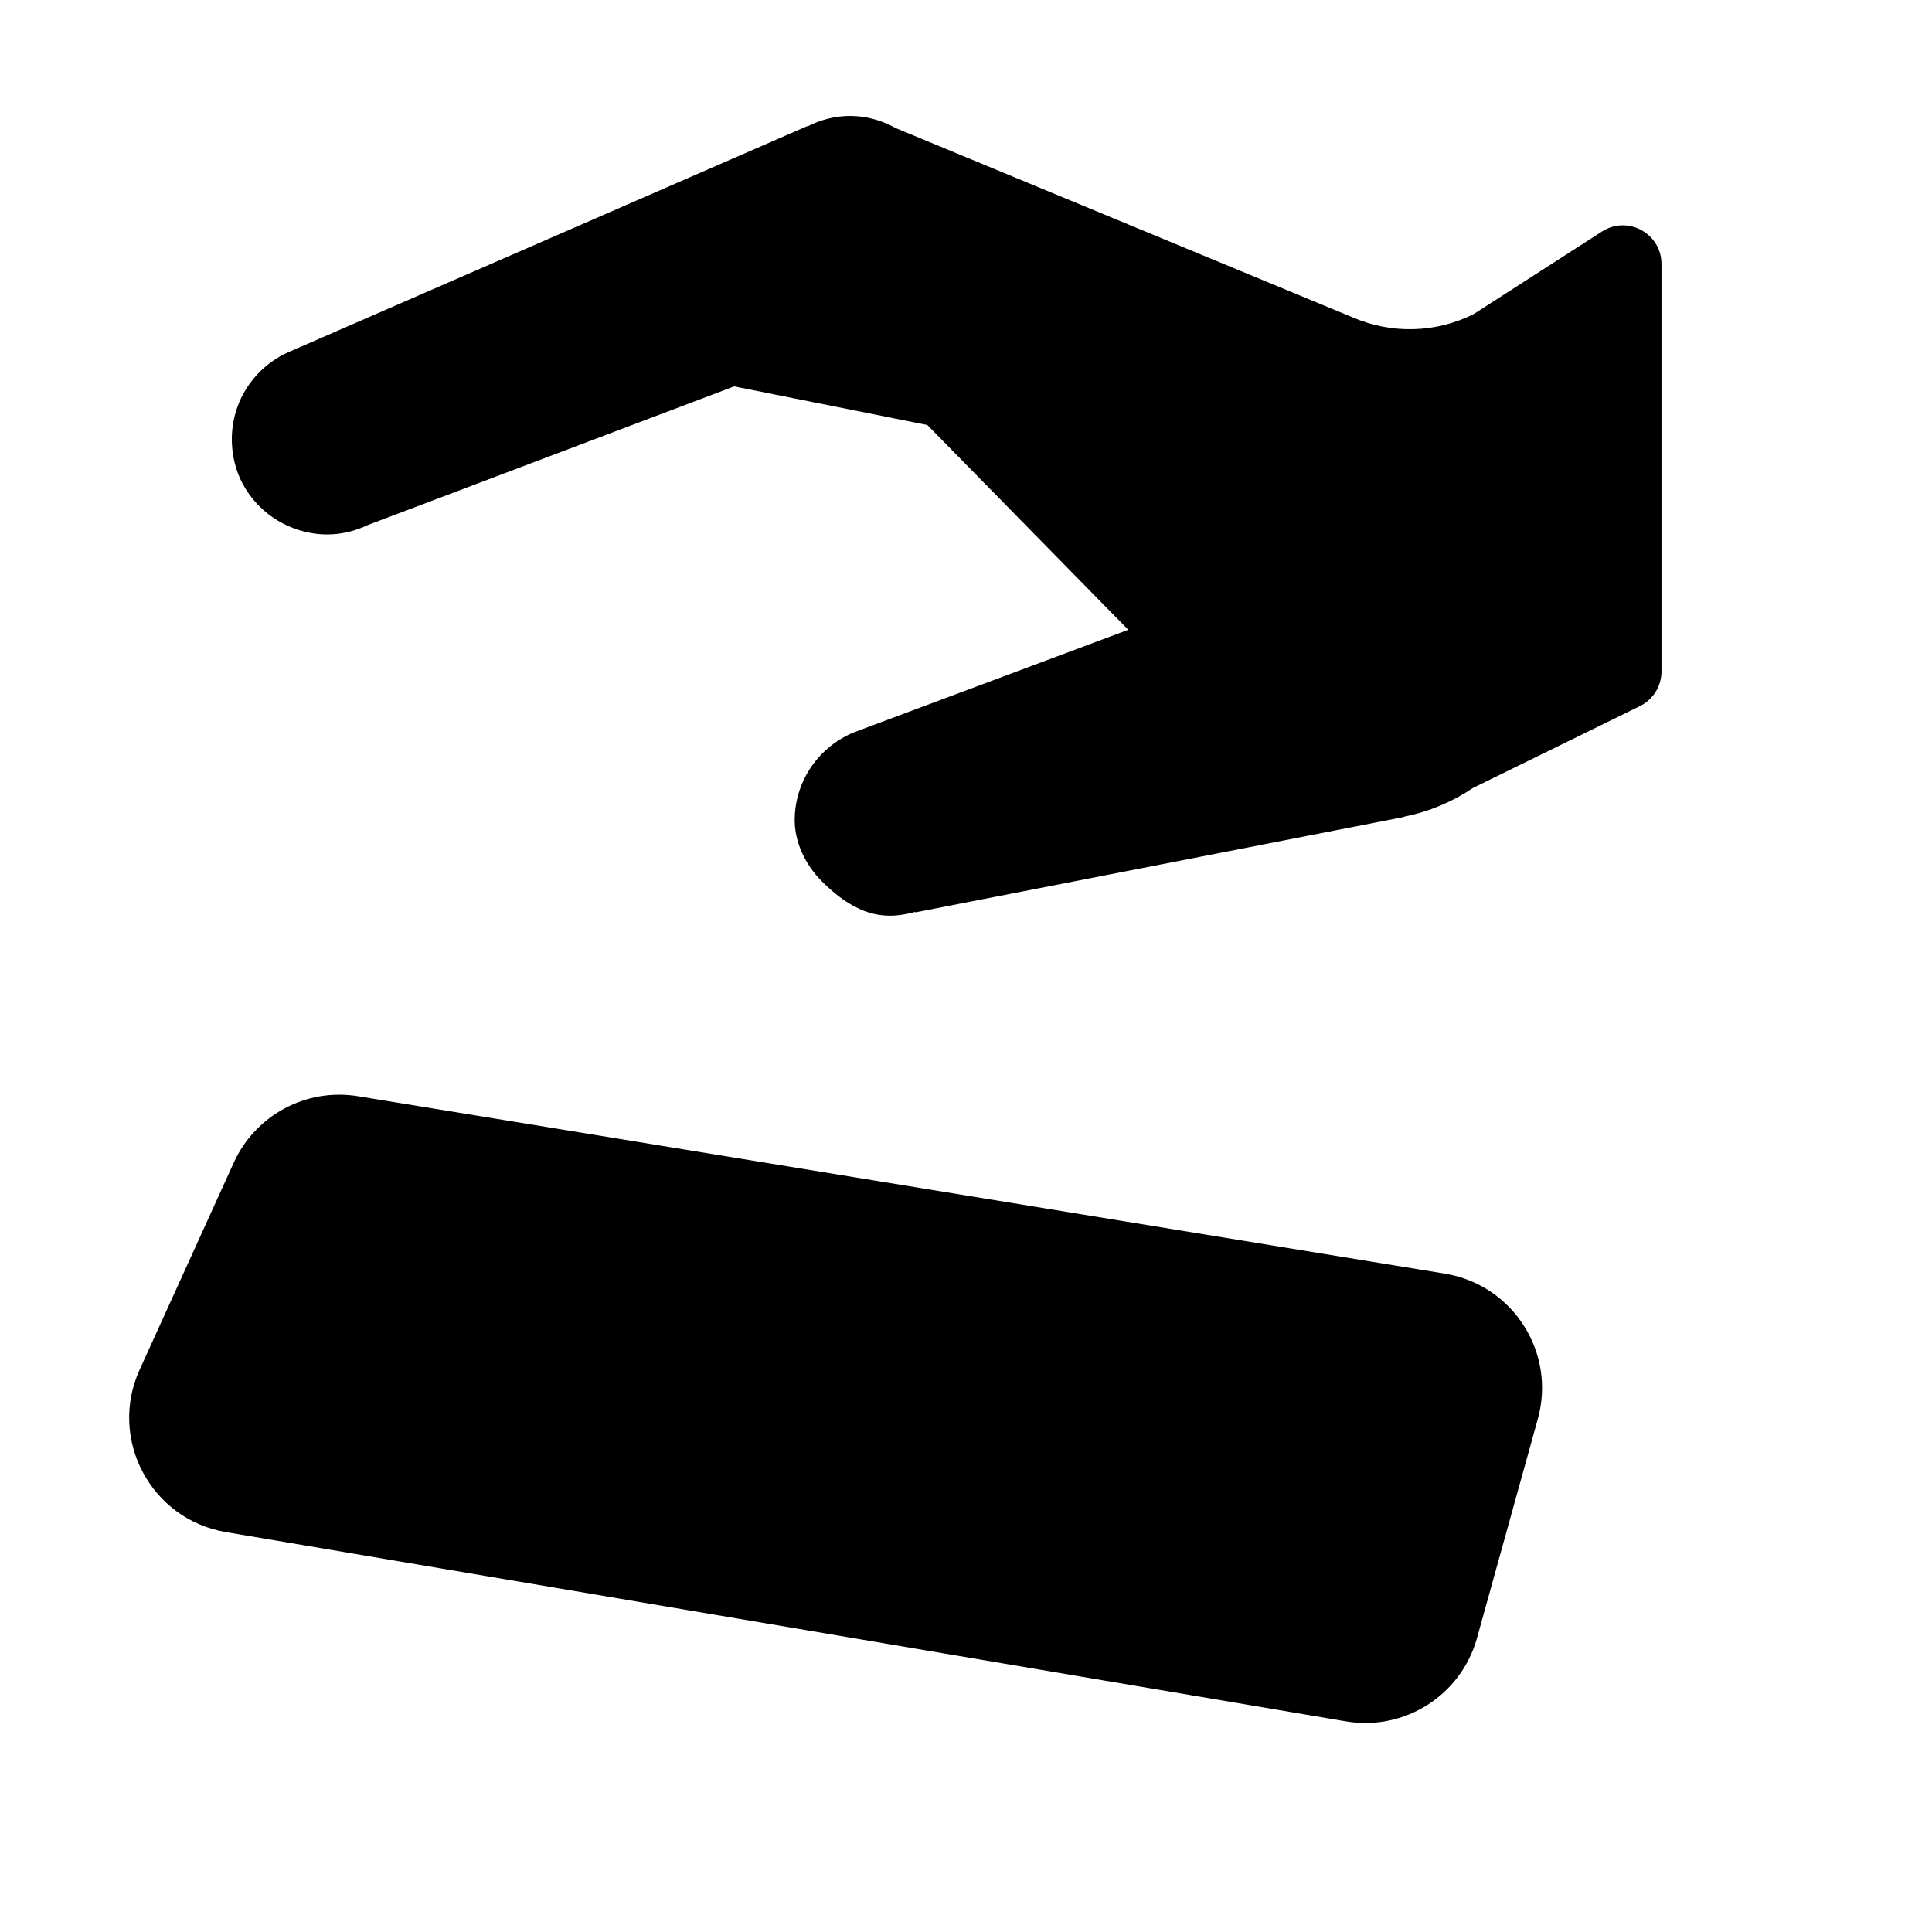
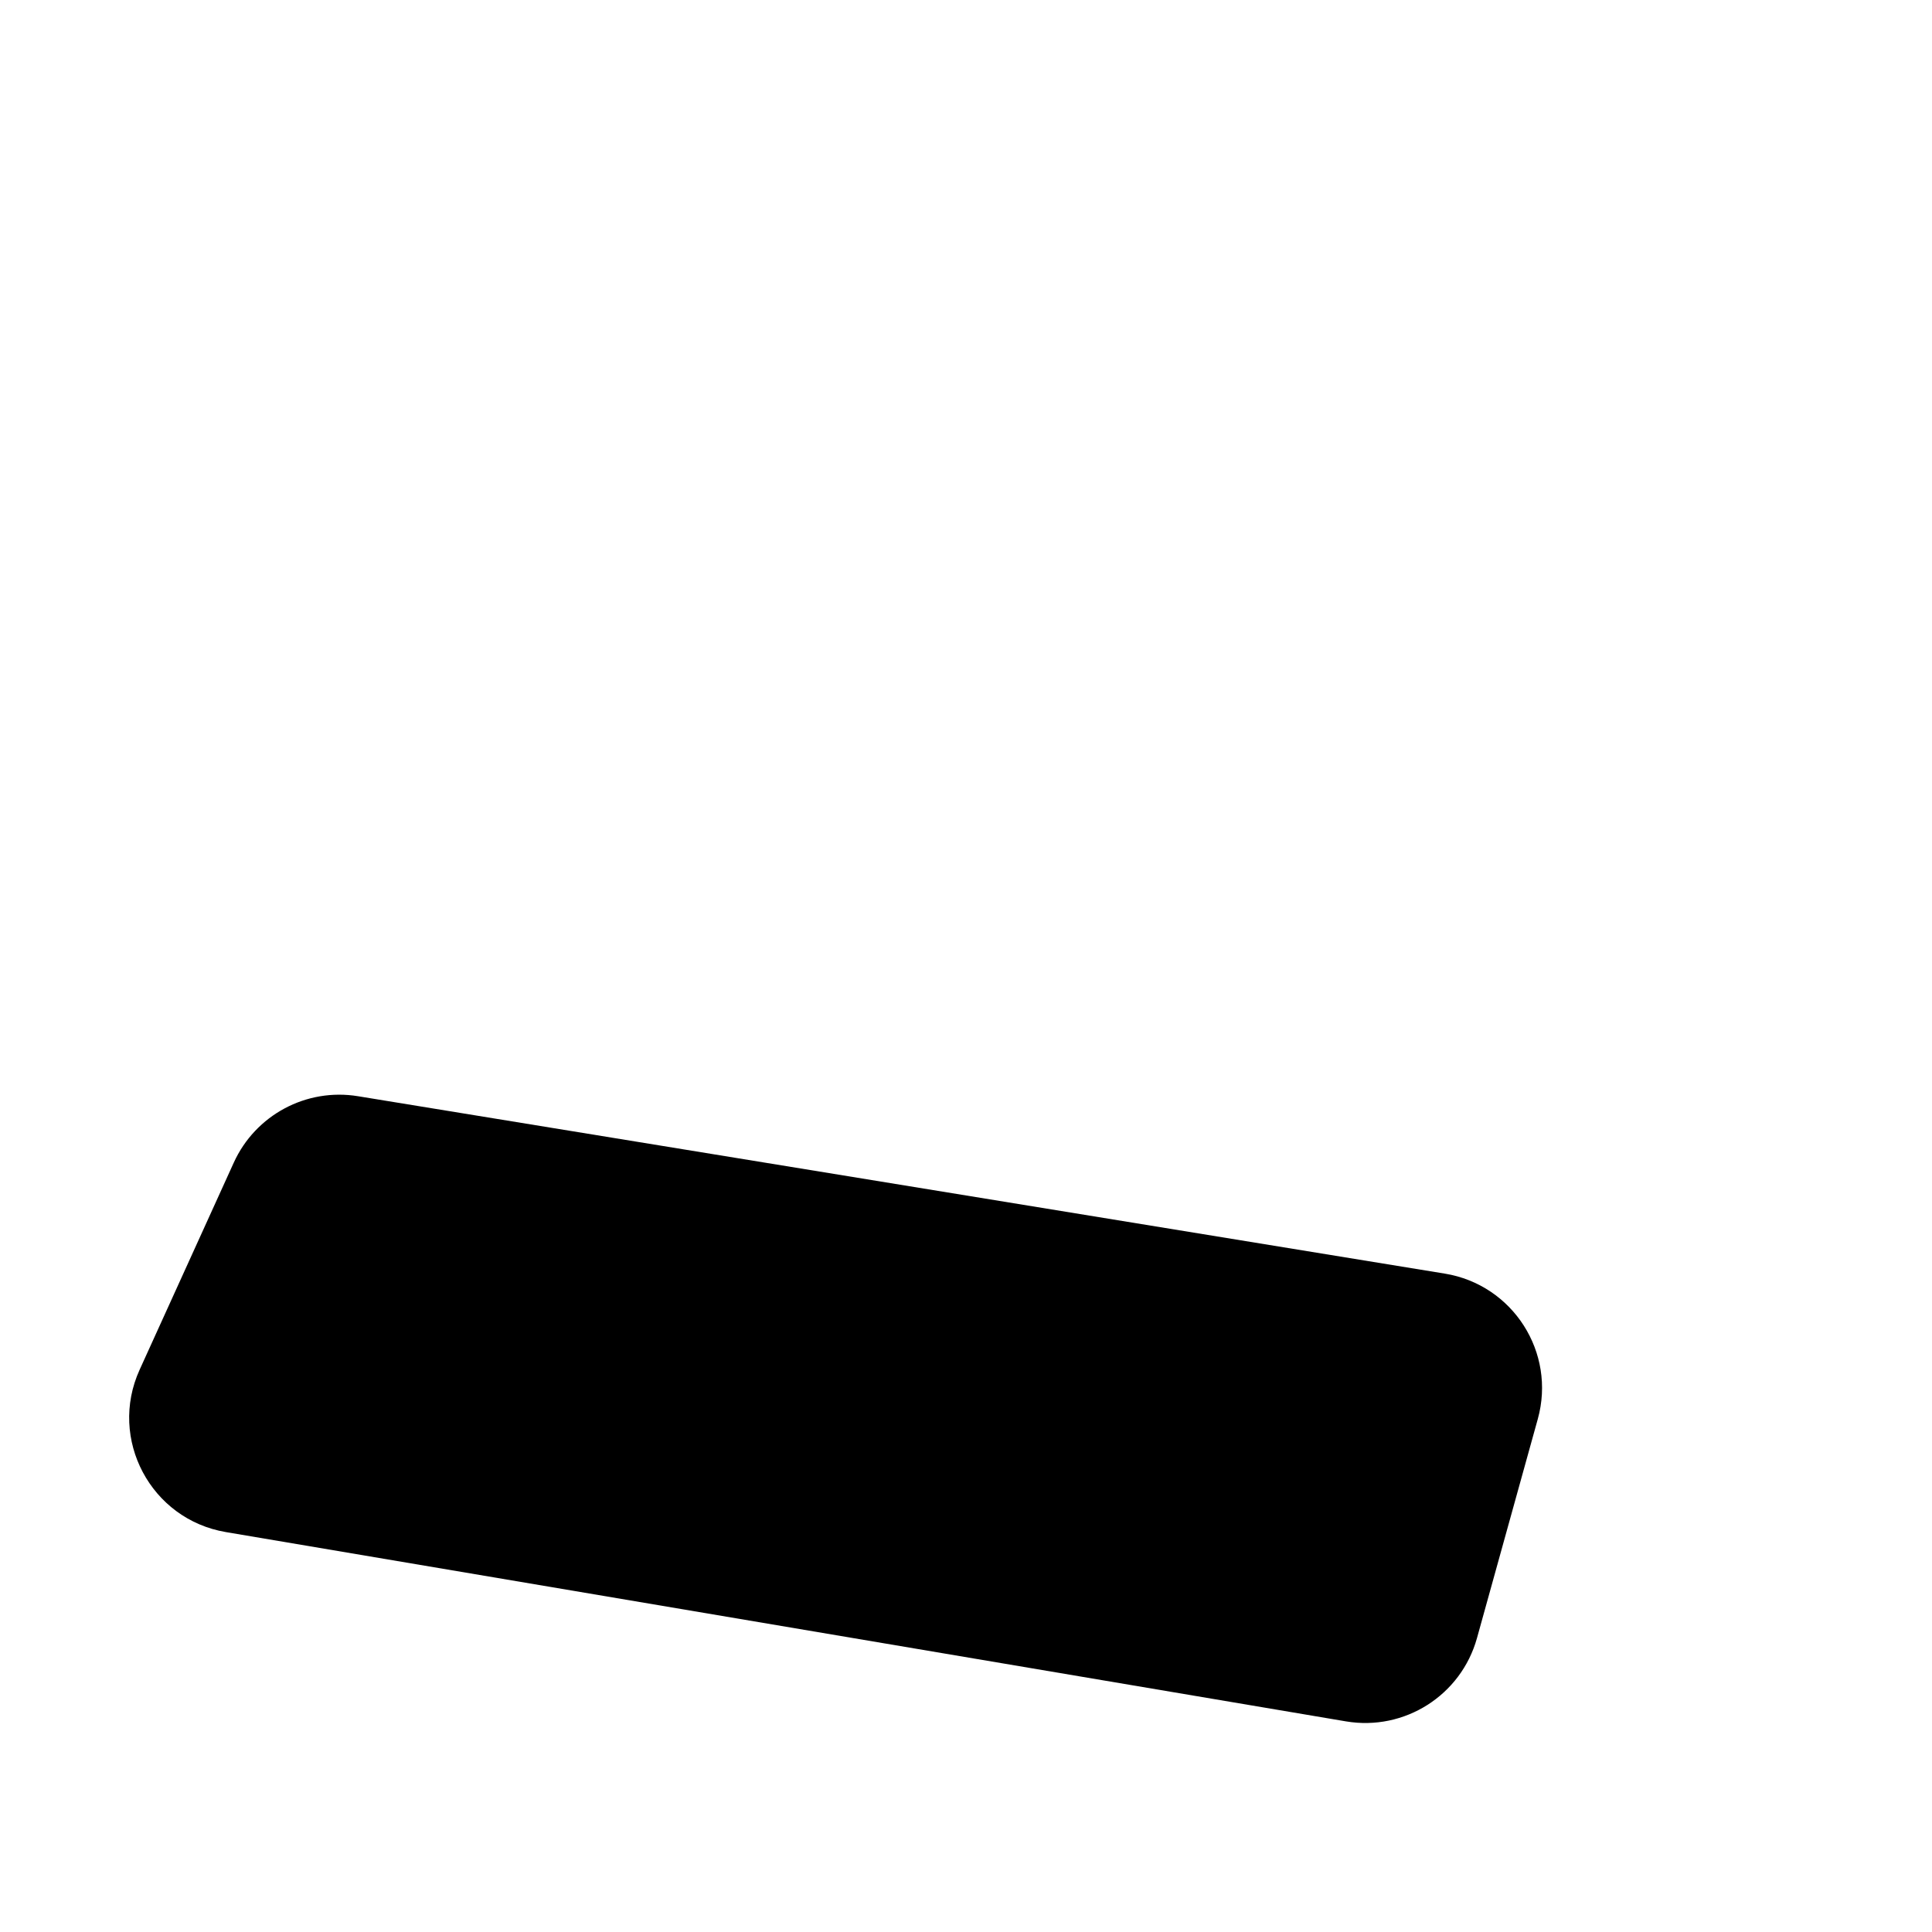
<svg xmlns="http://www.w3.org/2000/svg" width="50" height="50" viewBox="0 0 50 50" fill="none">
-   <path d="M6.075 11.984C6.262 12.752 6.852 13.391 7.592 13.668C8.301 13.934 8.96 13.852 9.516 13.589L19 10L24 11L29.2 16.299L22.117 18.946C21.223 19.305 20.586 20.168 20.567 21.185C20.556 21.793 20.842 22.381 21.272 22.811C22.258 23.798 23.009 23.787 23.688 23.599L23.692 23.612L36.314 21.148L36.351 21.133C36.997 21.002 37.597 20.746 38.124 20.39L42.439 18.275C42.782 18.107 42.999 17.759 42.999 17.377V6.833C42.999 6.042 42.123 5.564 41.458 5.992L38.137 8.13C37.163 8.617 36.023 8.65 35.022 8.22L23.186 3.317C22.833 3.121 22.432 3 22 3C21.604 3 21.235 3.102 20.903 3.268H20.883L7.539 9.082C6.461 9.521 5.762 10.695 6.075 11.984Z" fill="black" />
  <path d="M6.05 30.089C6.611 28.856 7.928 28.151 9.265 28.37L37.391 32.961C39.154 33.249 40.276 35.003 39.798 36.724L38.224 42.394C37.812 43.875 36.349 44.805 34.833 44.549L5.845 39.65C3.903 39.322 2.799 37.243 3.613 35.45L6.05 30.089Z" fill="black" />
</svg>